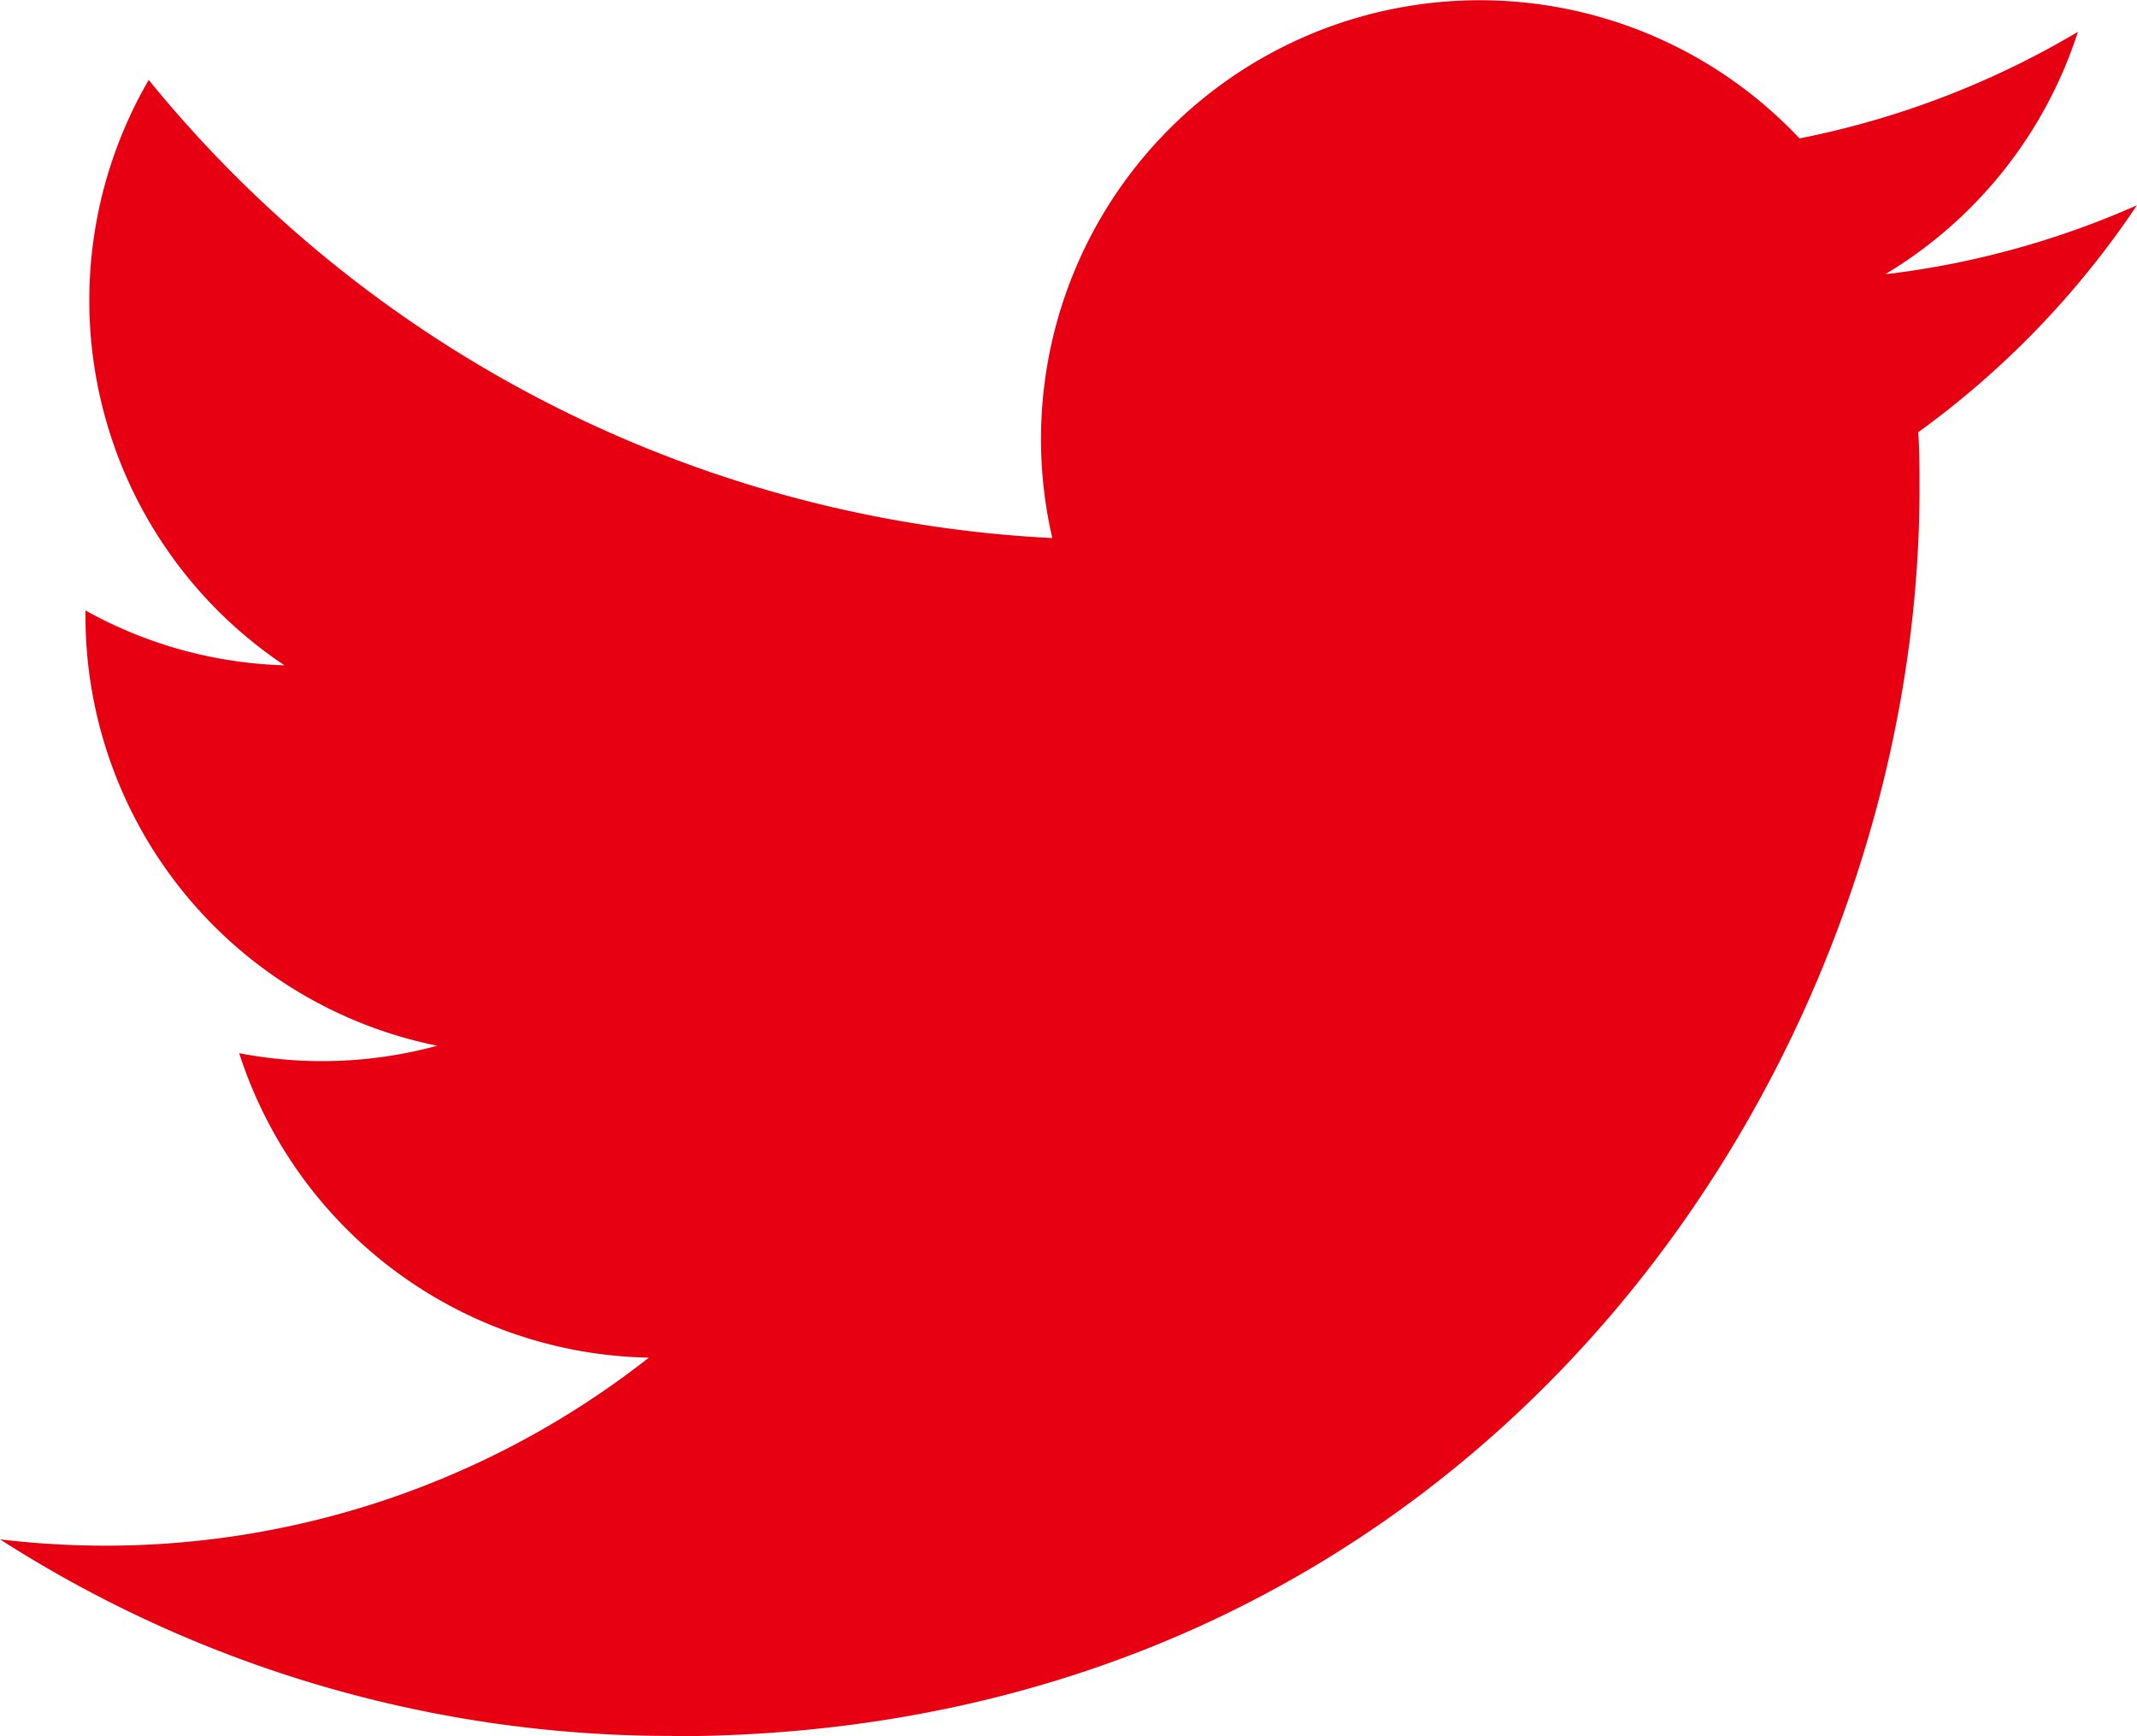
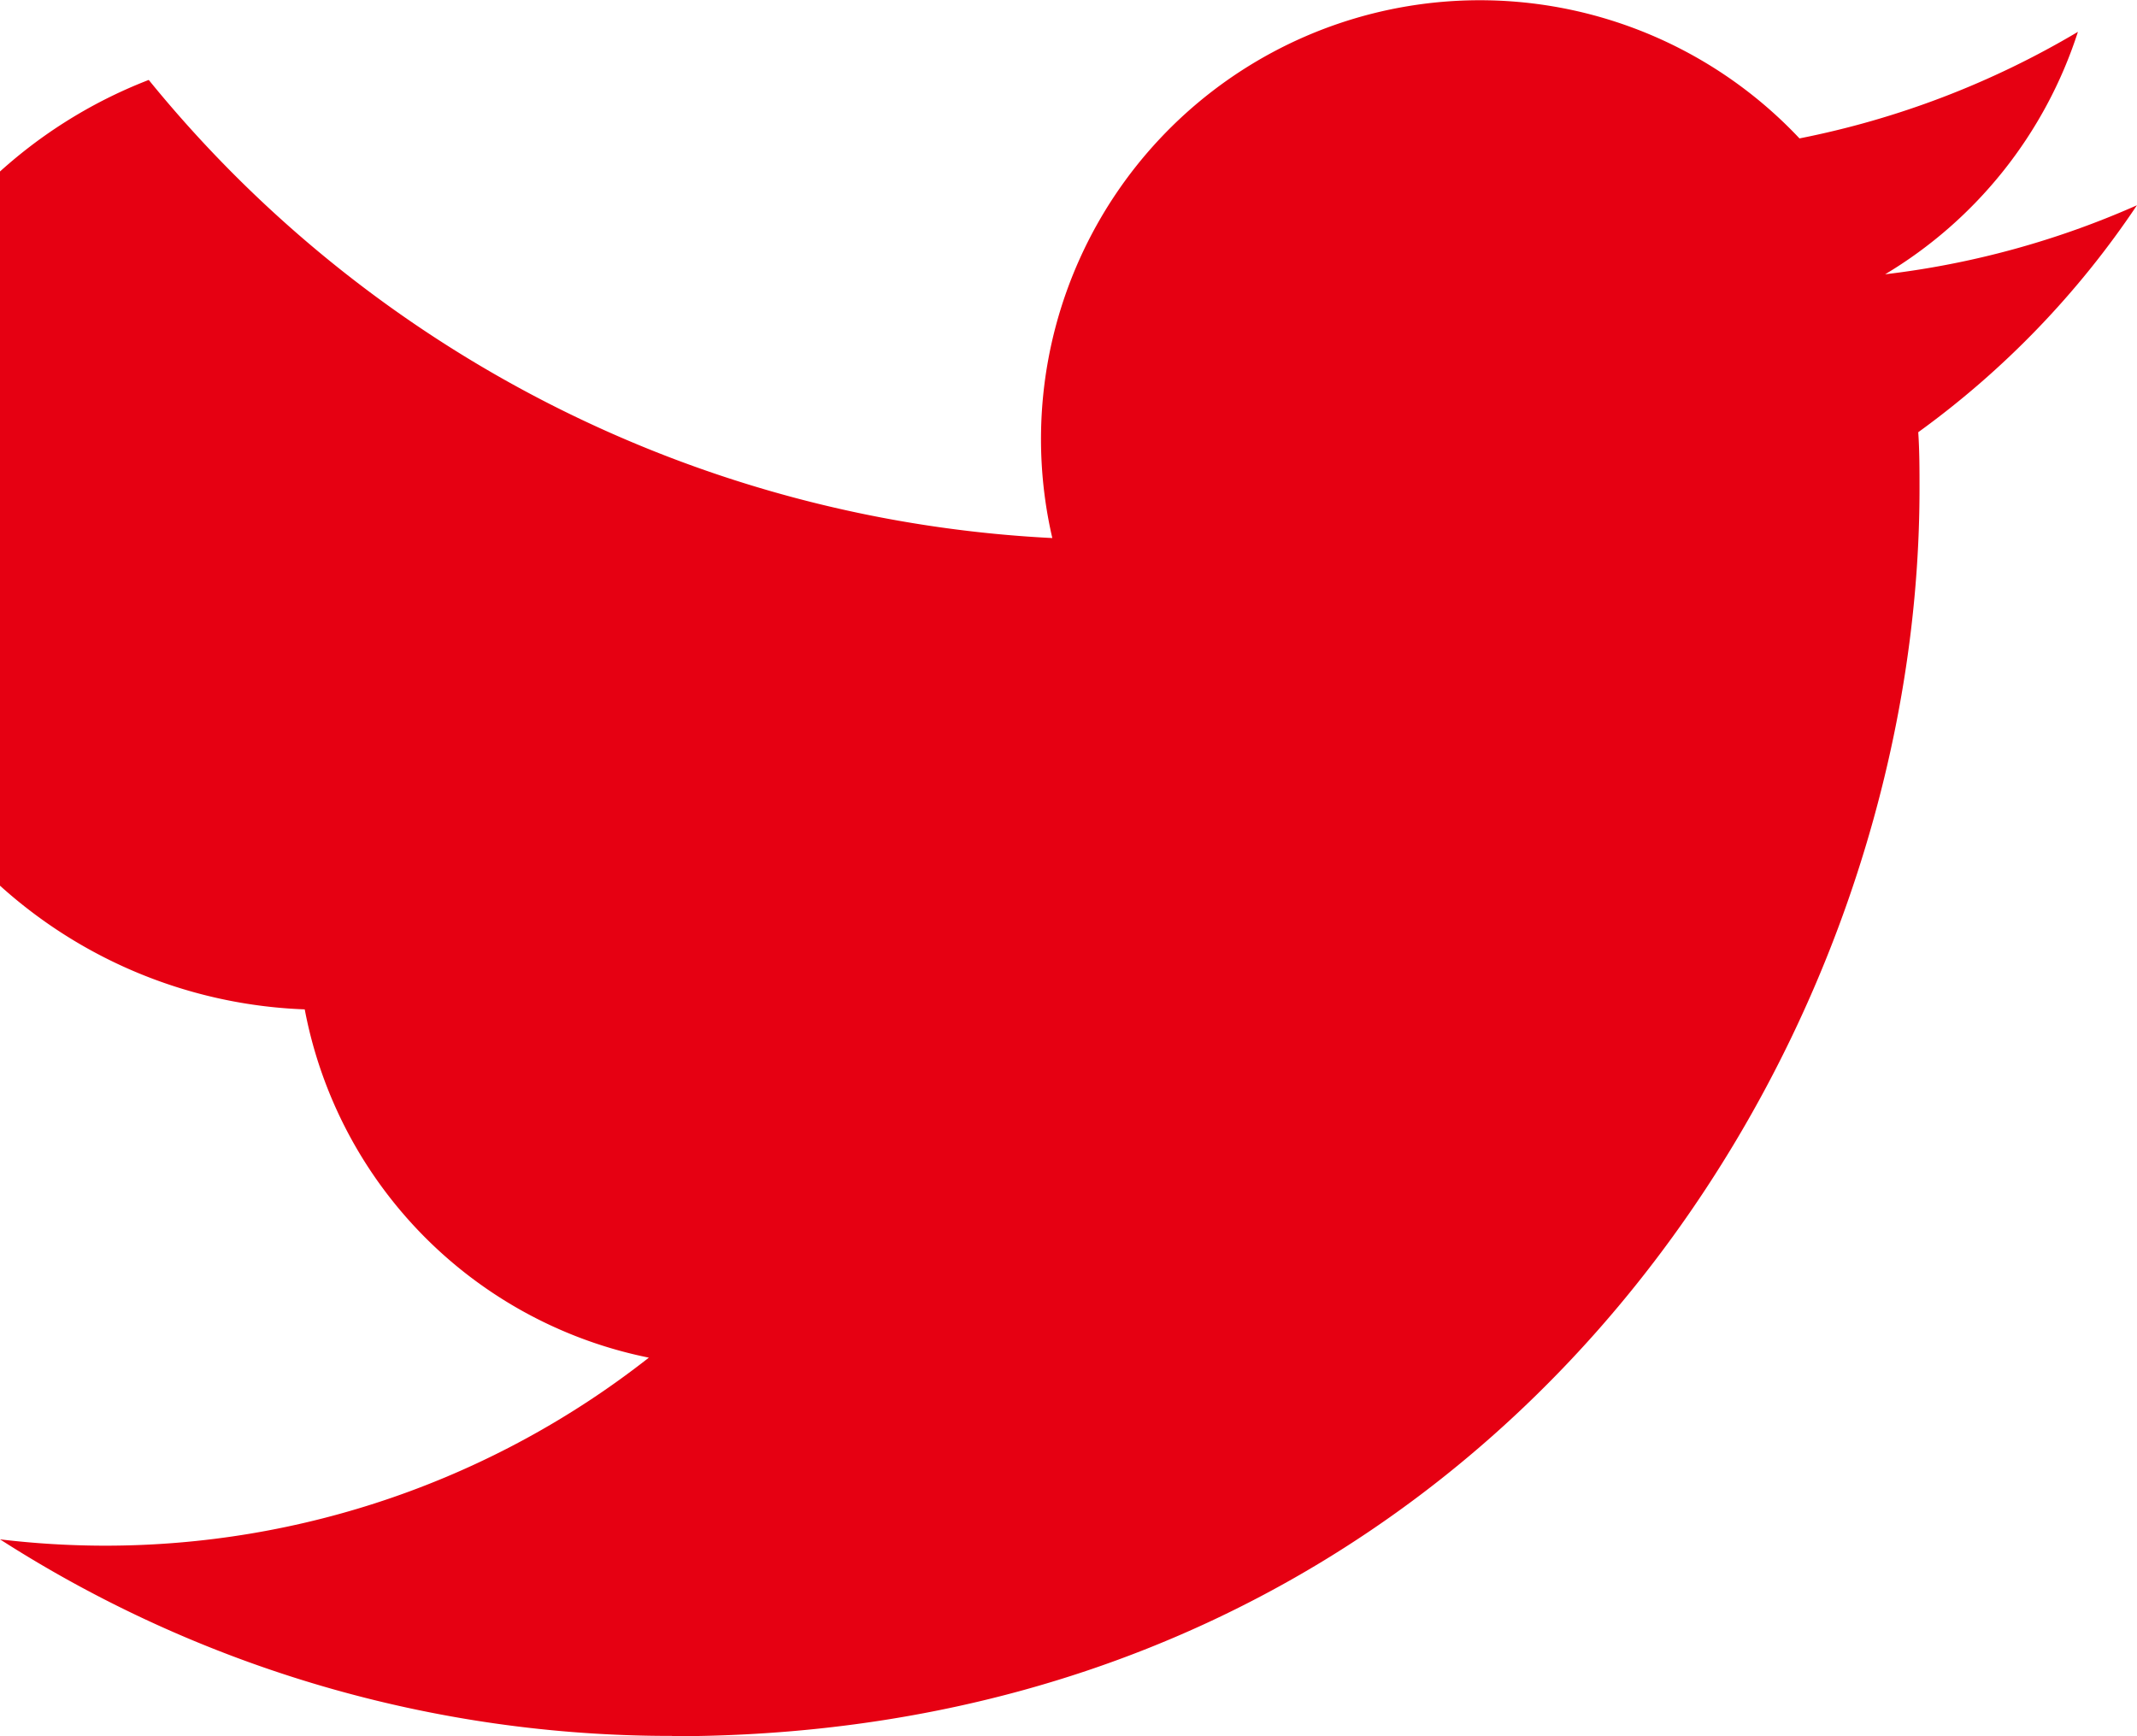
<svg xmlns="http://www.w3.org/2000/svg" width="32.082" height="26.067" viewBox="0 0 32.082 26.067">
-   <path id="Logo" d="M29.807,7.989c.019.282.019.566.019.851,0,8.7-6.622,18.727-18.728,18.727v-.005A18.634,18.634,0,0,1,1.009,24.611a13.394,13.394,0,0,0,1.567.095,13.207,13.207,0,0,0,8.174-2.823A6.59,6.59,0,0,1,4.6,17.312,6.57,6.57,0,0,0,7.573,17.2a6.584,6.584,0,0,1-5.281-6.452v-.083a6.533,6.533,0,0,0,2.988.824A6.587,6.587,0,0,1,3.242,2.7,18.687,18.687,0,0,0,16.807,9.578a6.588,6.588,0,0,1,11.217-6,13.192,13.192,0,0,0,4.18-1.6A6.6,6.6,0,0,1,29.31,5.618a13.136,13.136,0,0,0,3.78-1.036A13.392,13.392,0,0,1,29.807,7.989Z" transform="translate(-1.009 -1.5)" fill="#e60012" />
+   <path id="Logo" d="M29.807,7.989c.019.282.019.566.019.851,0,8.7-6.622,18.727-18.728,18.727v-.005A18.634,18.634,0,0,1,1.009,24.611a13.394,13.394,0,0,0,1.567.095,13.207,13.207,0,0,0,8.174-2.823a6.584,6.584,0,0,1-5.281-6.452v-.083a6.533,6.533,0,0,0,2.988.824A6.587,6.587,0,0,1,3.242,2.7,18.687,18.687,0,0,0,16.807,9.578a6.588,6.588,0,0,1,11.217-6,13.192,13.192,0,0,0,4.18-1.6A6.6,6.6,0,0,1,29.31,5.618a13.136,13.136,0,0,0,3.78-1.036A13.392,13.392,0,0,1,29.807,7.989Z" transform="translate(-1.009 -1.5)" fill="#e60012" />
</svg>